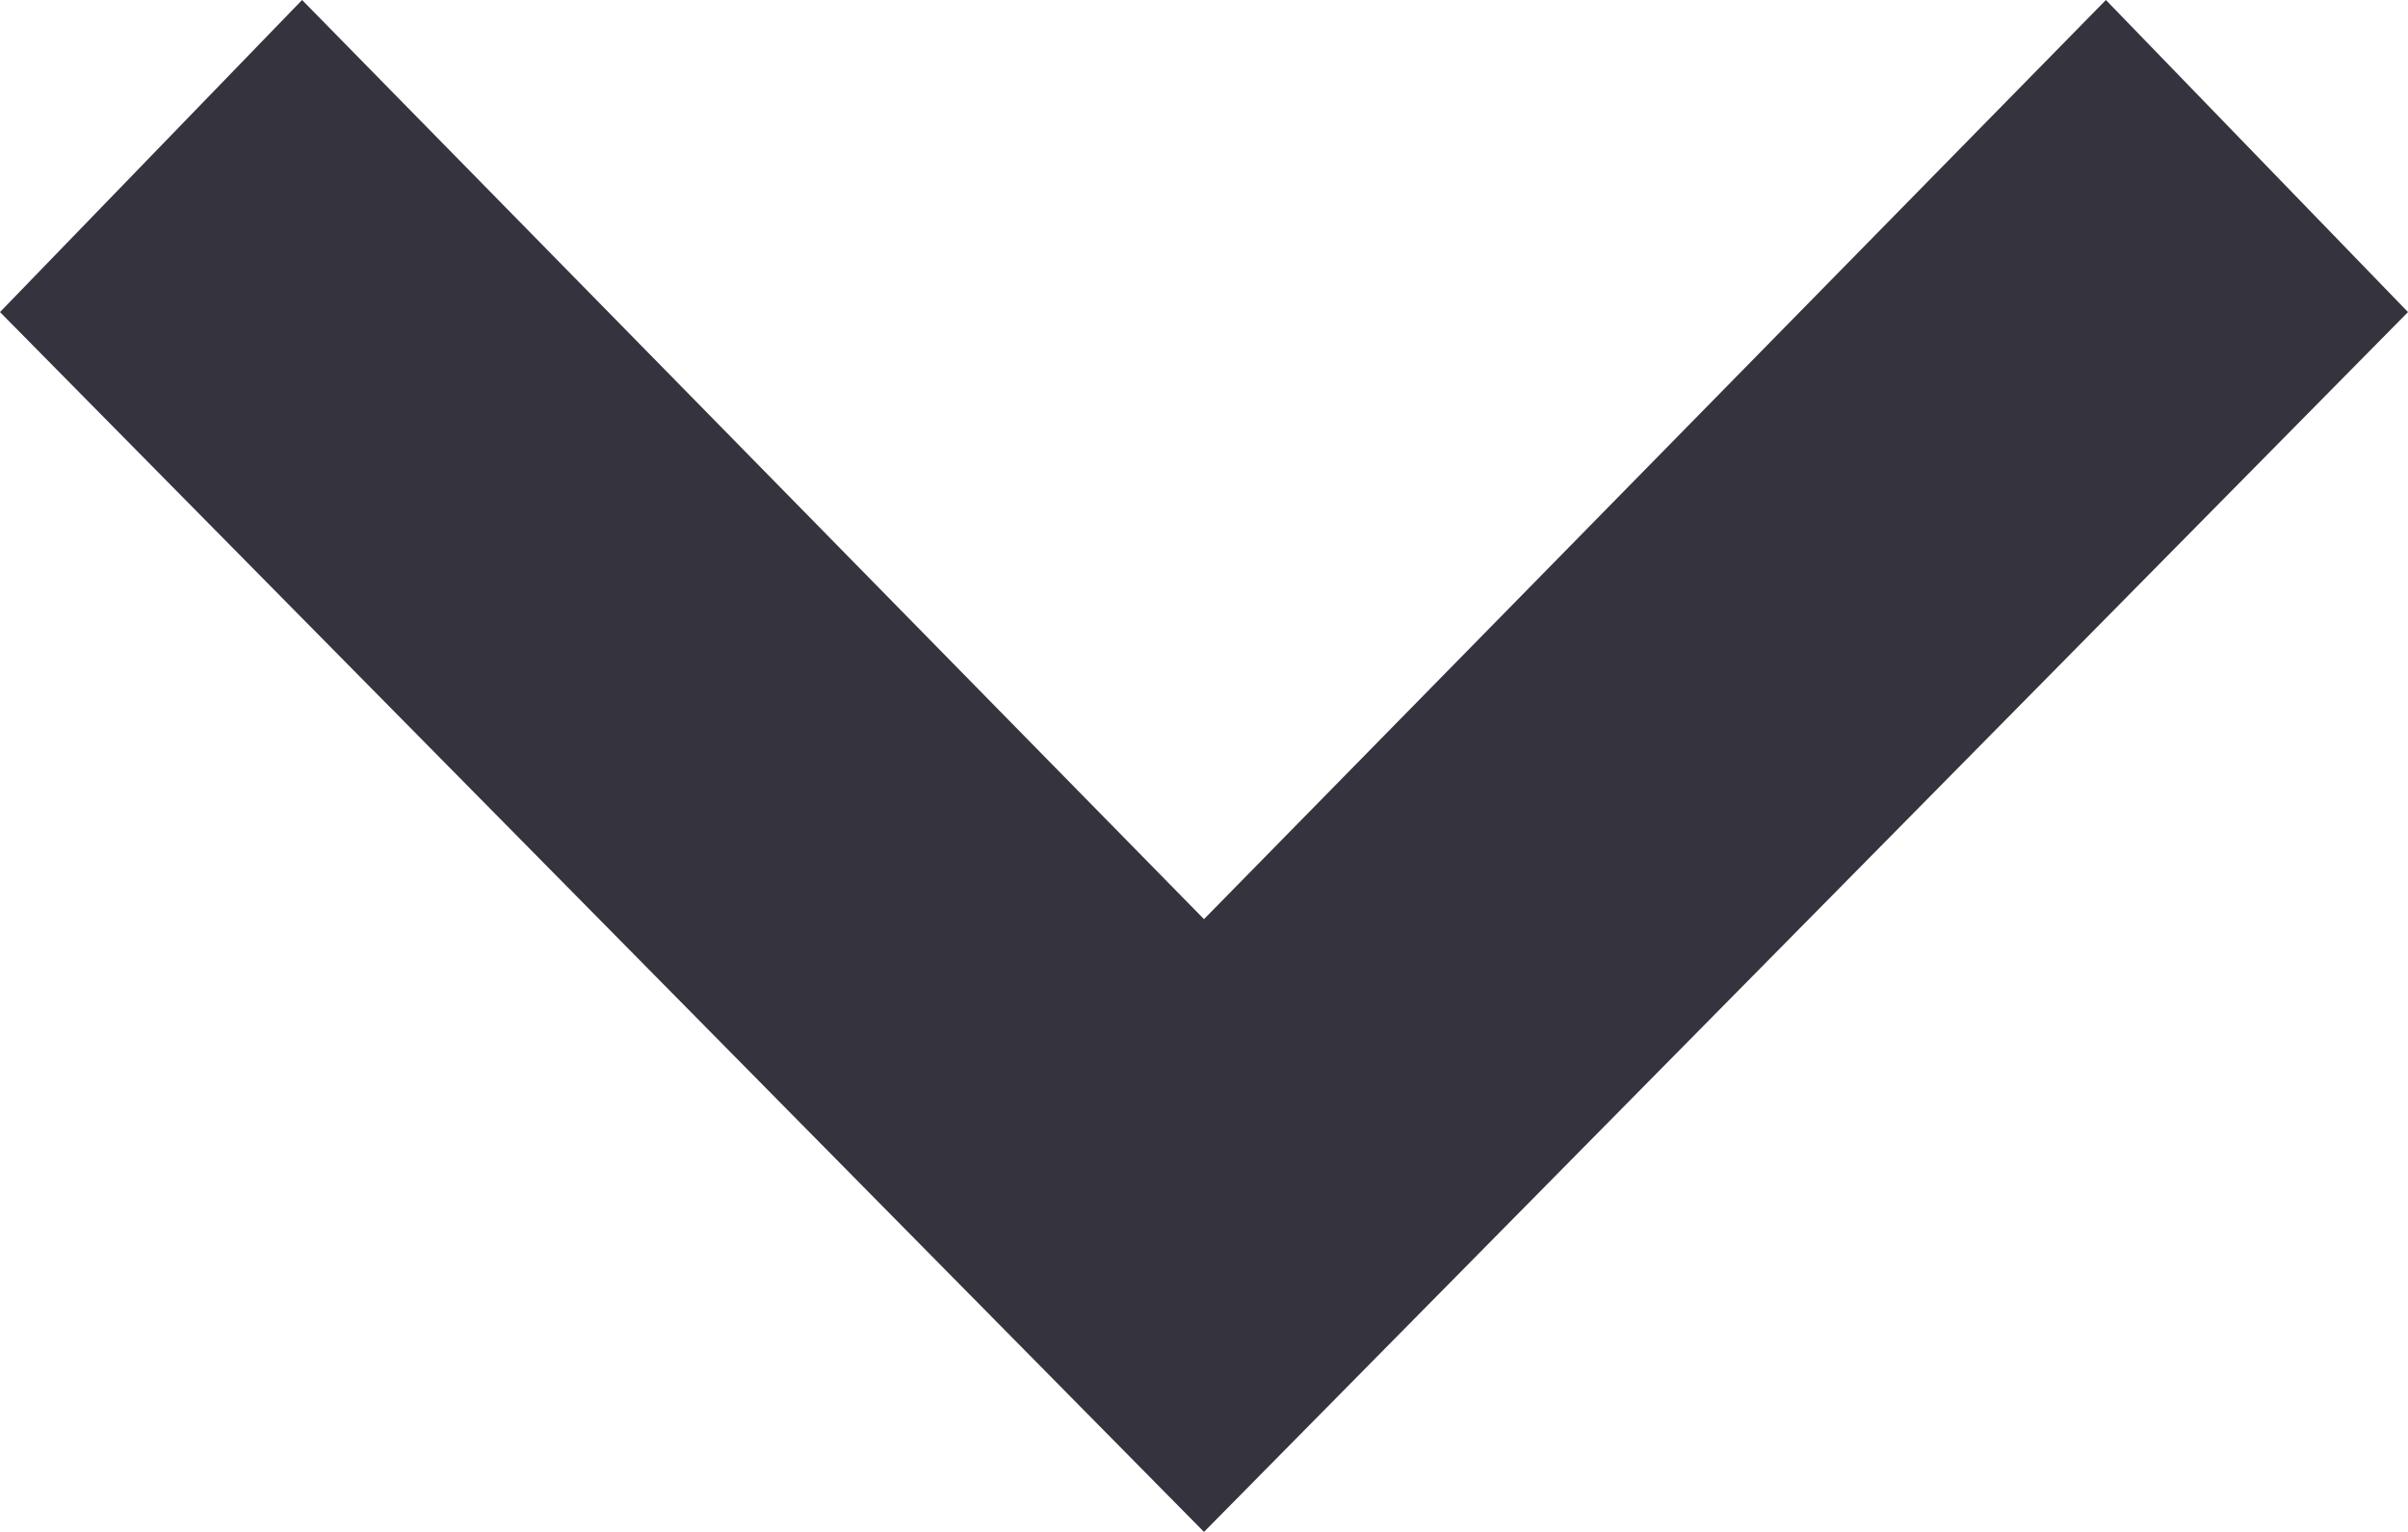
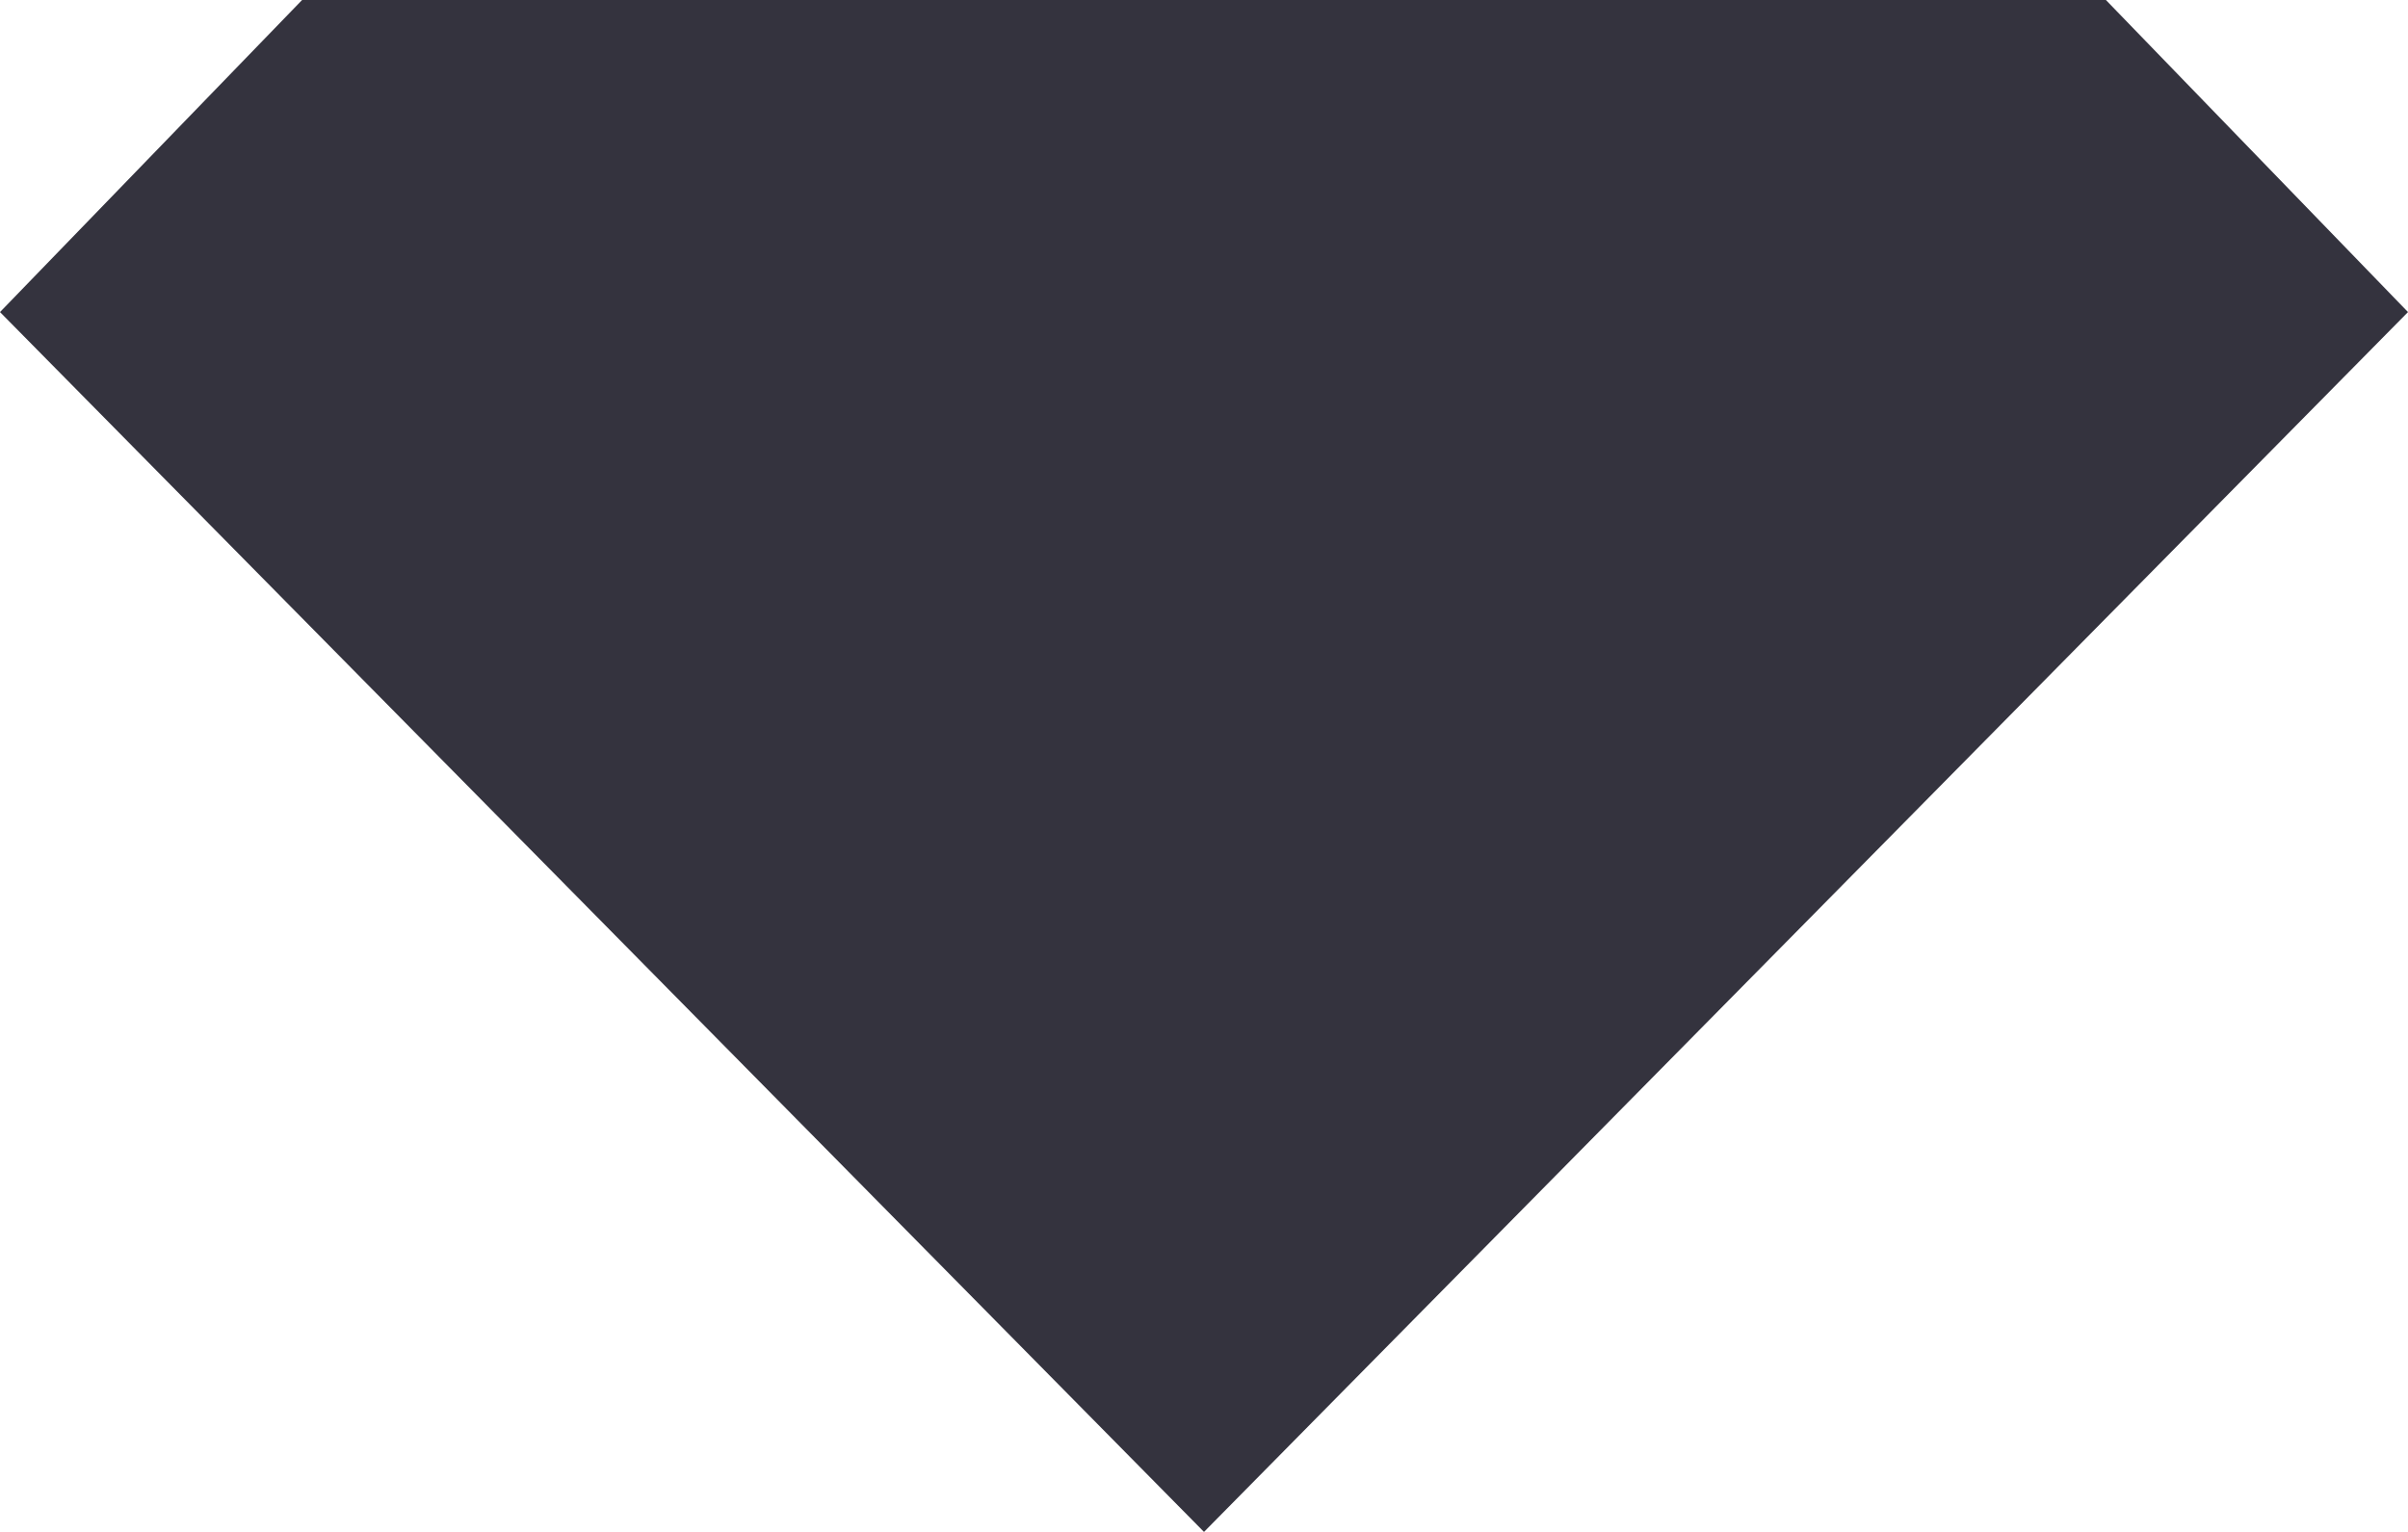
<svg xmlns="http://www.w3.org/2000/svg" width="11" height="7" viewBox="0 0 11 7">
  <defs>
    <style>
      .cls-1 {
        fill: #34333e;
        fill-rule: evenodd;
      }
    </style>
  </defs>
-   <path id="arrow-25_copy" data-name="arrow-25 copy" class="cls-1" d="M1035.38,903l-1.38,1.426,5.5,5.574,5.5-5.574L1043.62,903l-4.12,4.2Z" transform="translate(-1034 -903)" />
+   <path id="arrow-25_copy" data-name="arrow-25 copy" class="cls-1" d="M1035.38,903l-1.38,1.426,5.5,5.574,5.5-5.574L1043.62,903Z" transform="translate(-1034 -903)" />
</svg>